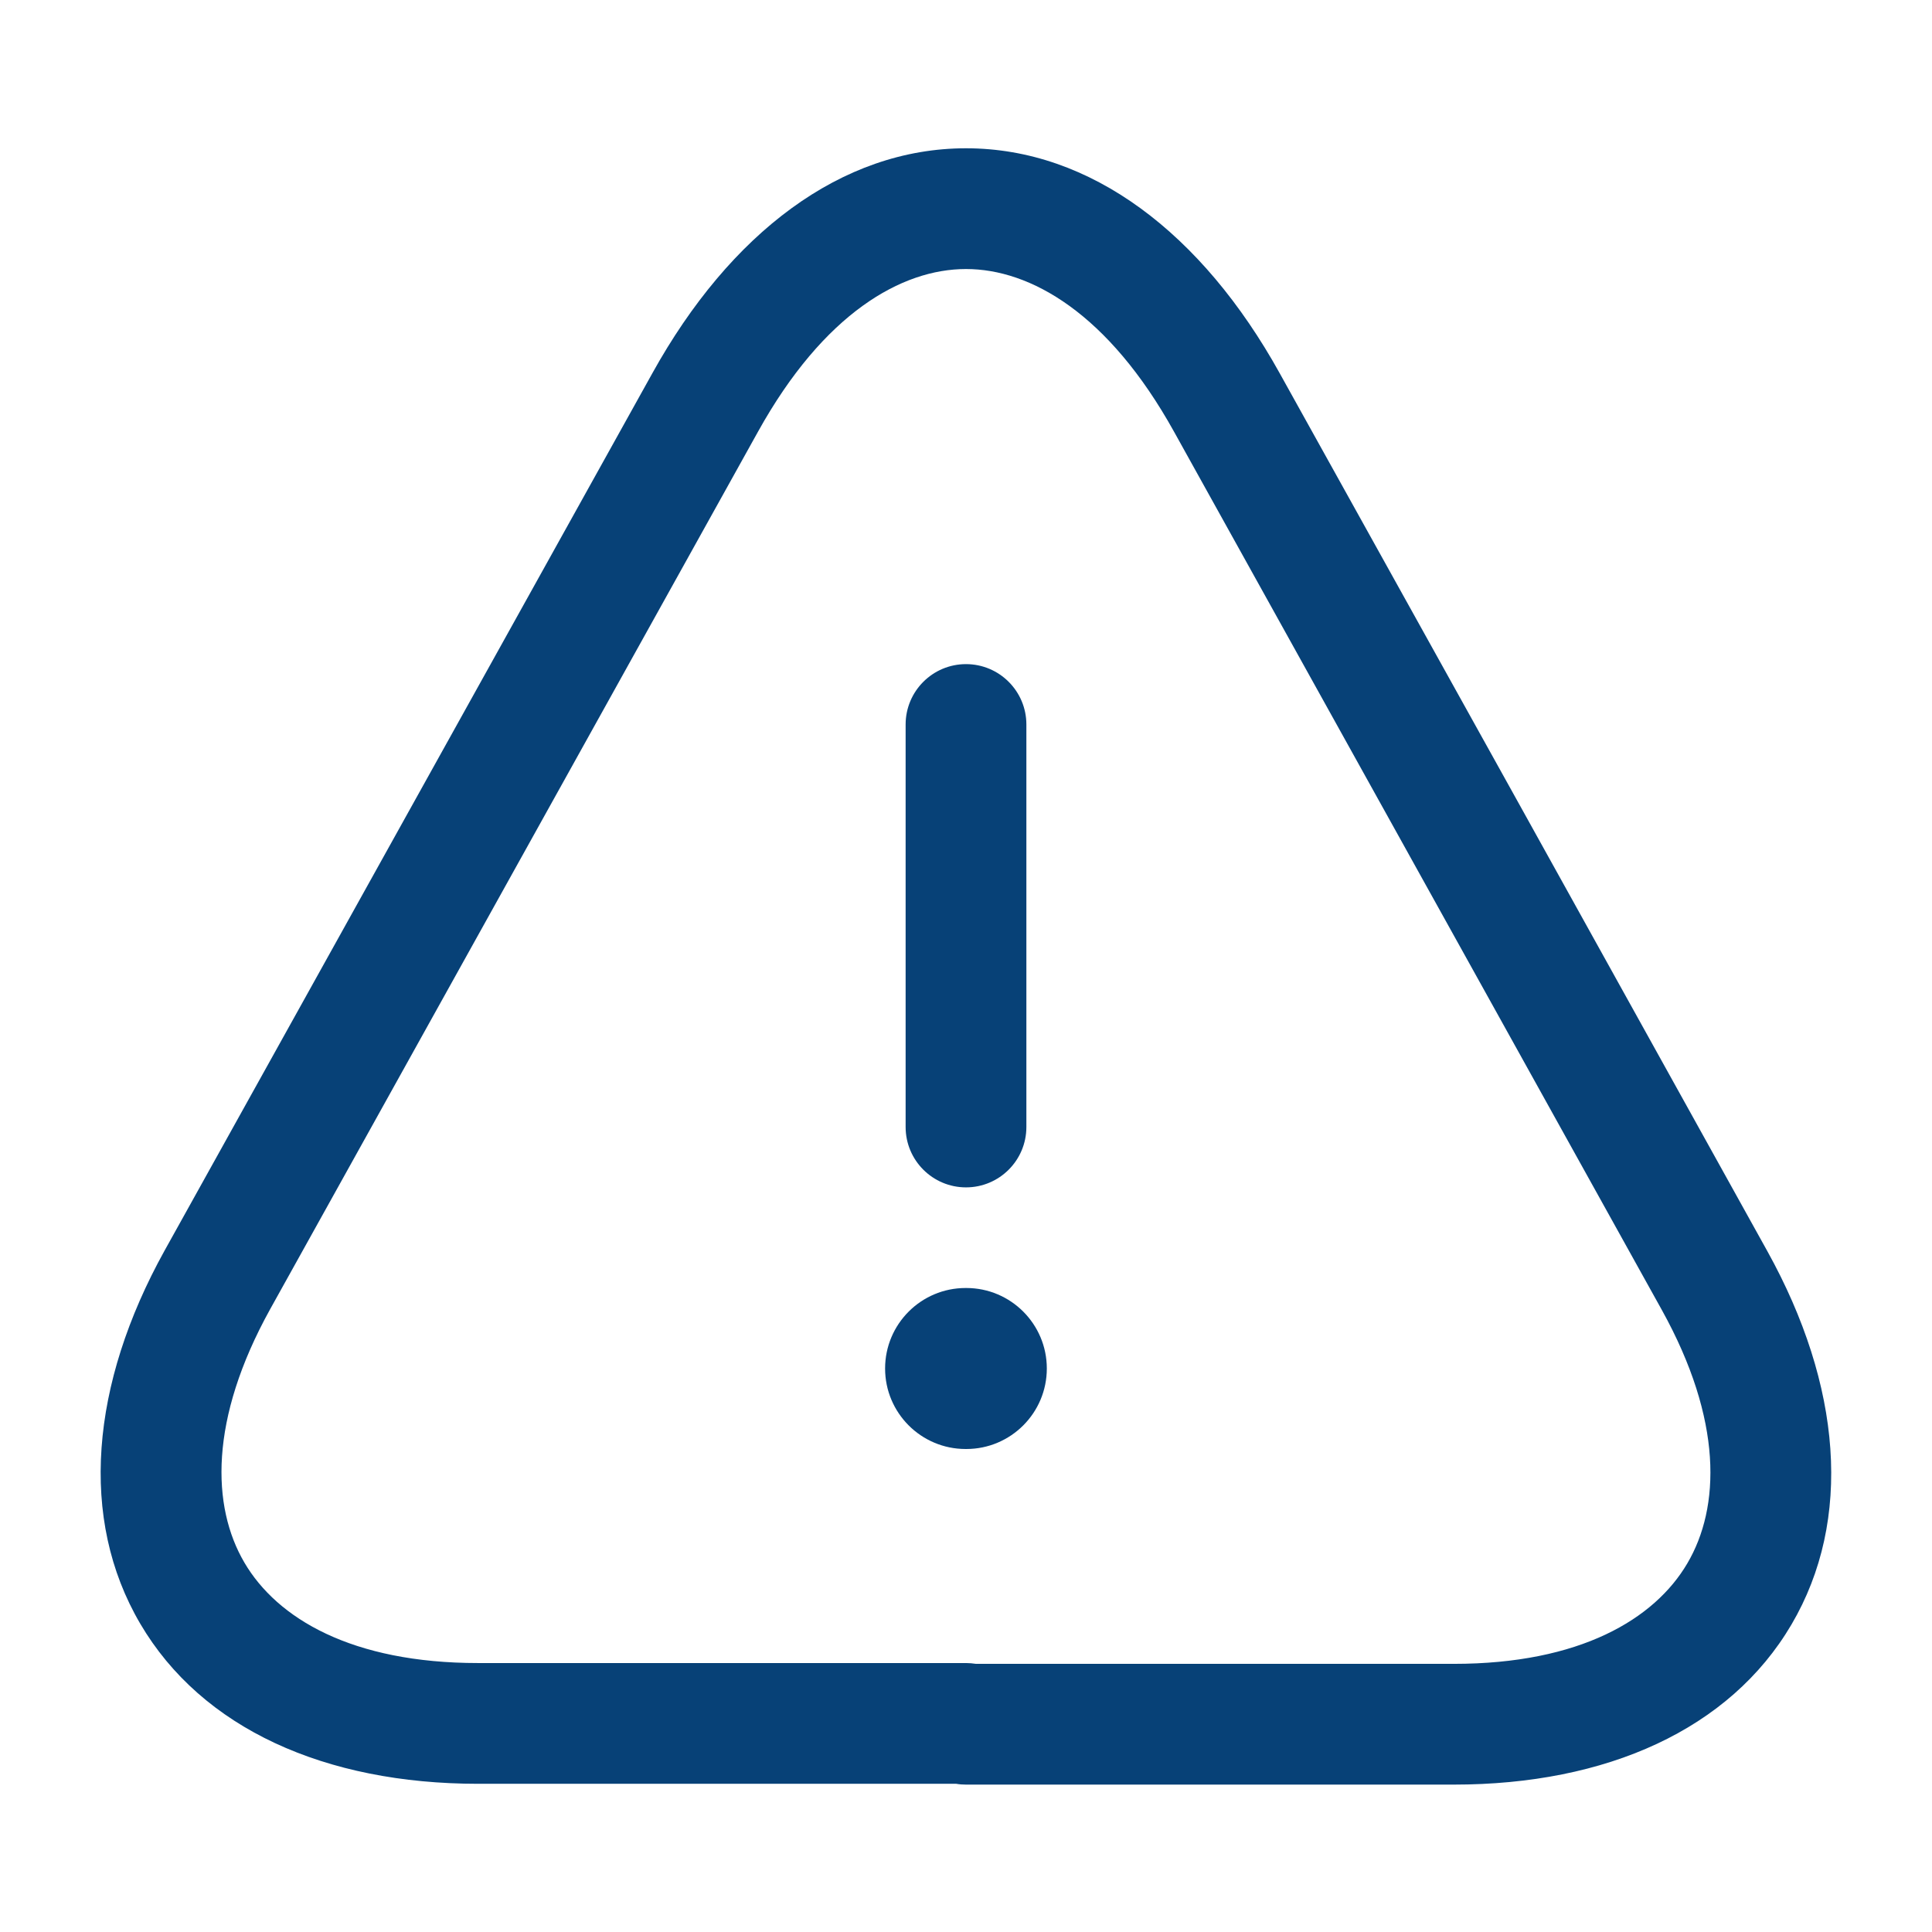
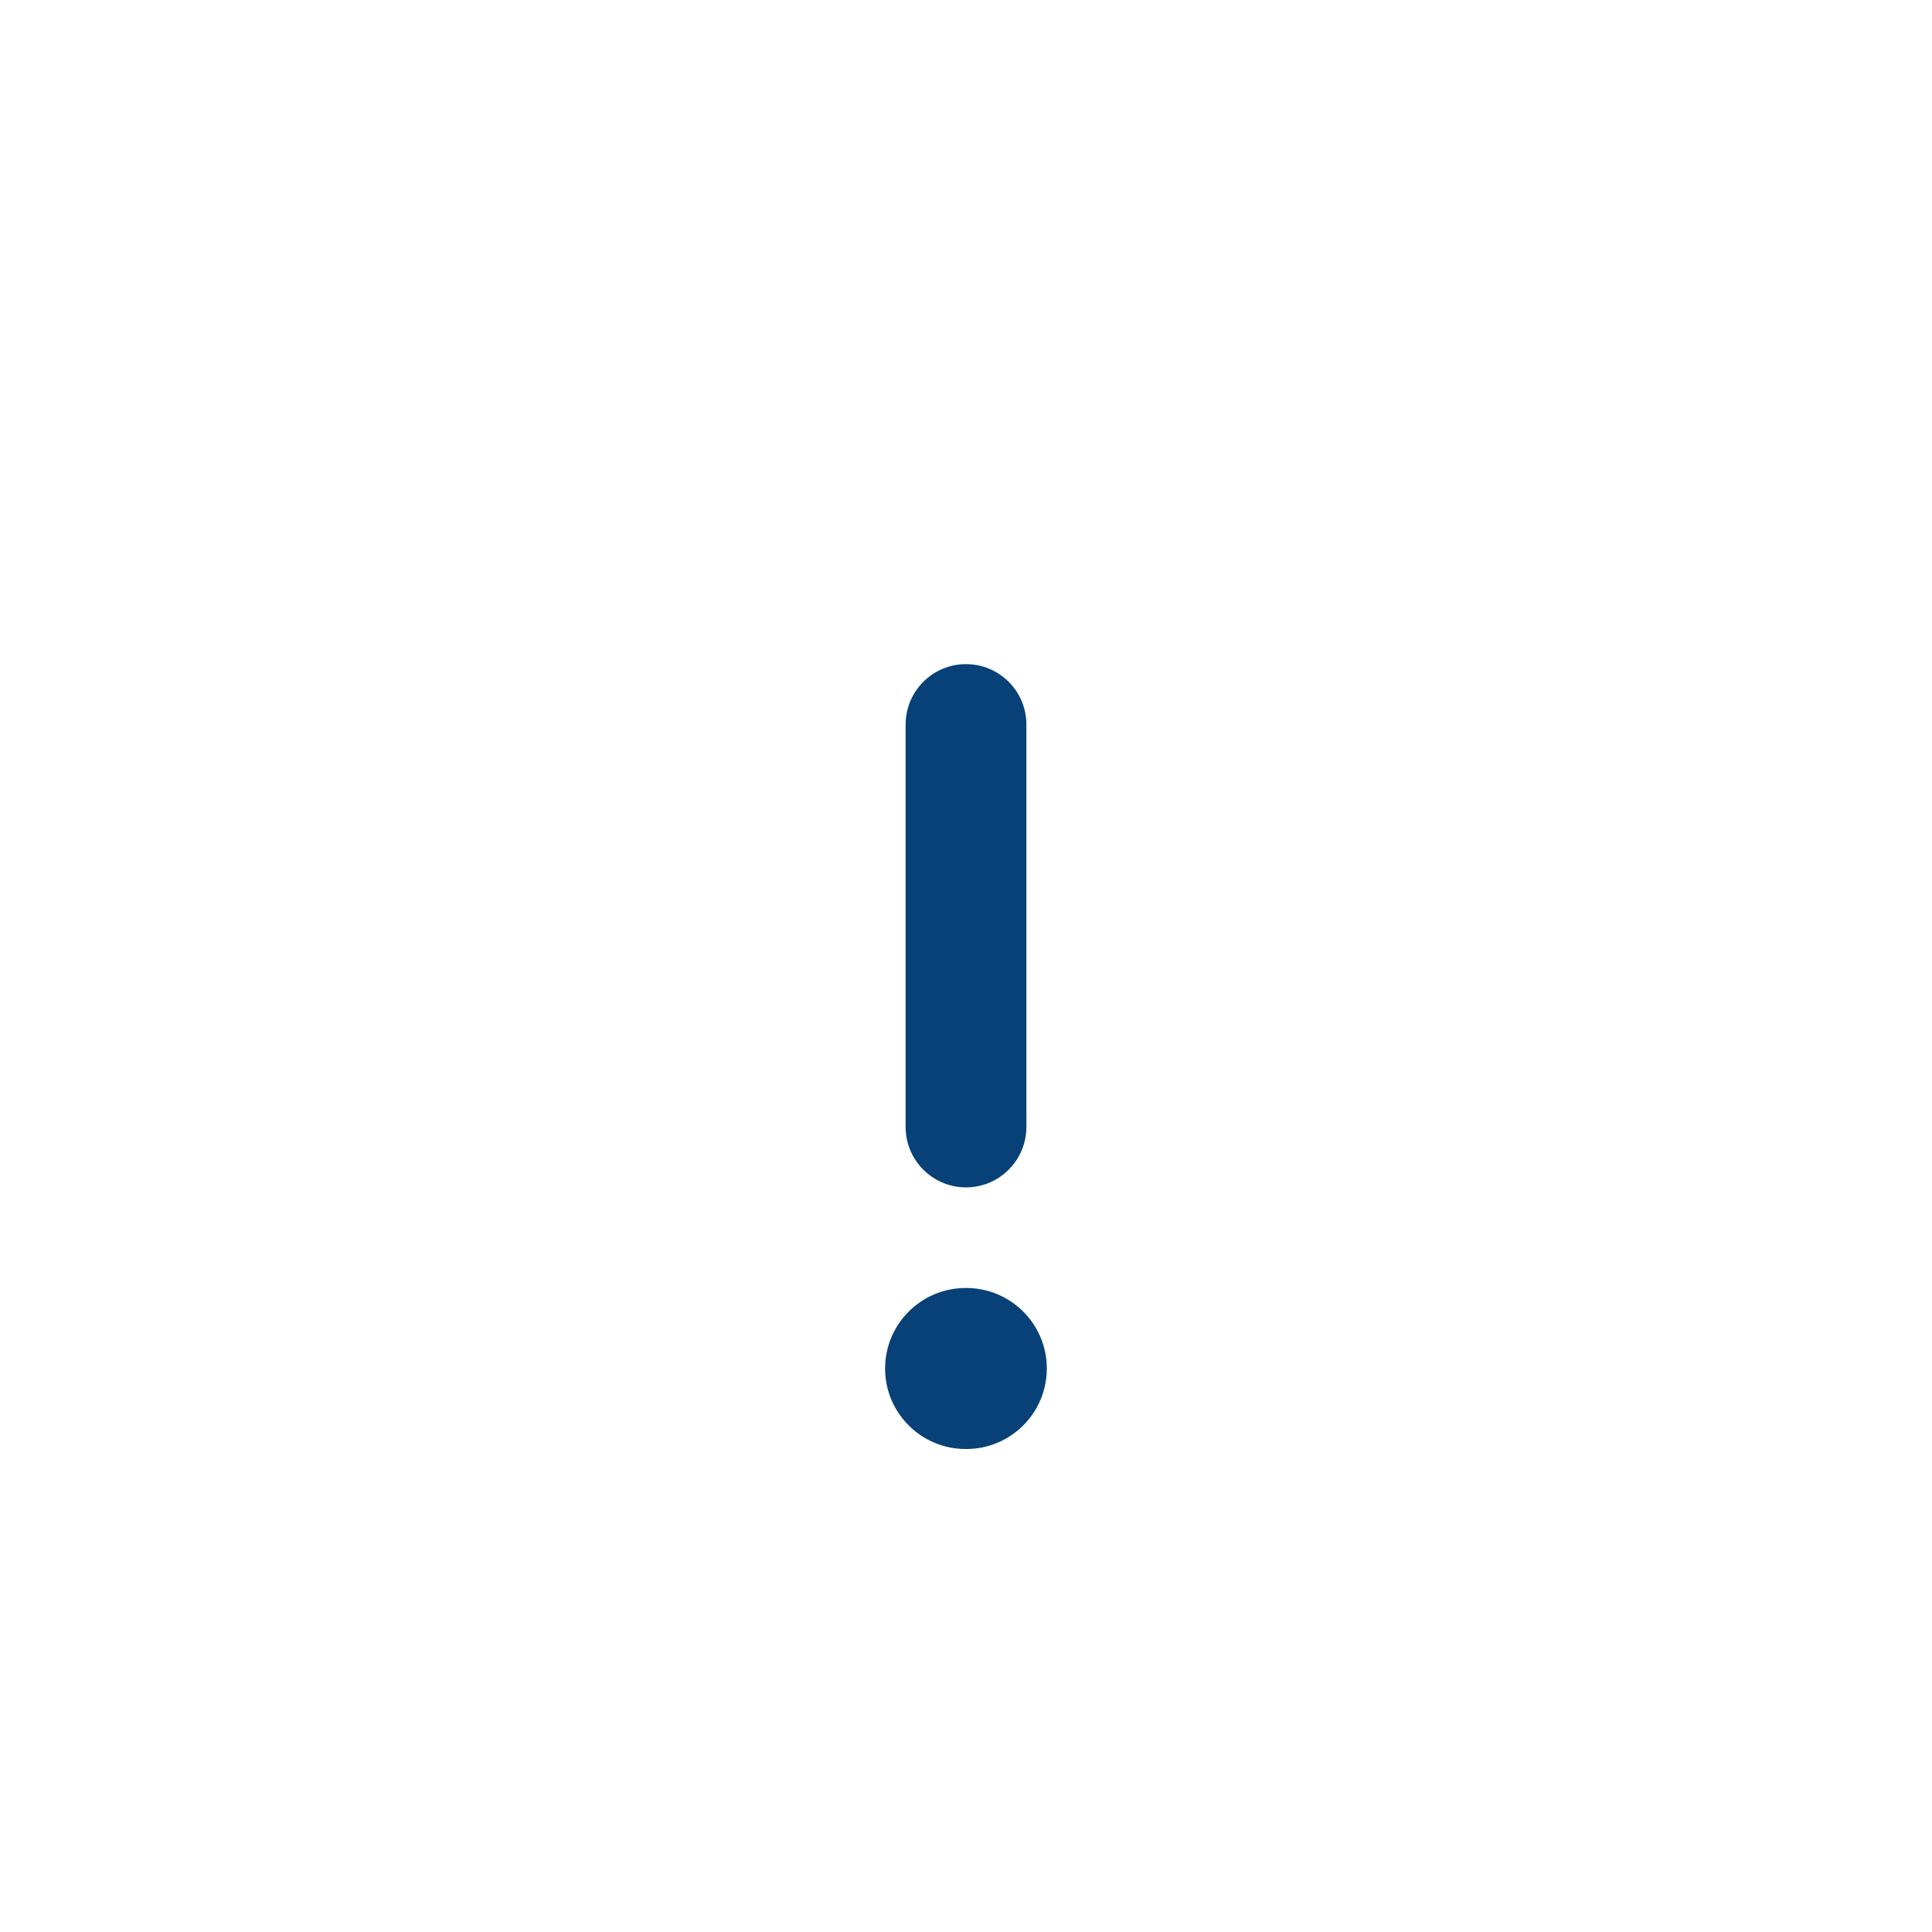
<svg xmlns="http://www.w3.org/2000/svg" width="24" height="24" viewBox="0 0 24 24" fill="none">
  <g id="danger">
    <path id="Vector (Stroke)" fill-rule="evenodd" clip-rule="evenodd" d="M12 8.25C12.414 8.25 12.75 8.586 12.75 9V14C12.75 14.414 12.414 14.75 12 14.75C11.586 14.75 11.25 14.414 11.25 14V9C11.25 8.586 11.586 8.25 12 8.25Z" fill="#074177" />
-     <path id="Vector (Stroke)_2" fill-rule="evenodd" clip-rule="evenodd" d="M12 3.342C11.2 3.342 10.233 3.891 9.416 5.363L3.356 16.263C2.596 17.635 2.628 18.716 3.036 19.411C3.443 20.105 4.37 20.659 5.94 20.659H12.001C12.043 20.659 12.084 20.663 12.124 20.669H18.06C19.625 20.669 20.553 20.115 20.961 19.42C21.37 18.725 21.404 17.644 20.644 16.273L14.585 5.364C13.768 3.891 12.8 3.342 12 3.342ZM11.879 22.159H5.94C4.041 22.159 2.508 21.474 1.742 20.17C0.977 18.867 1.125 17.194 2.044 15.536L8.104 4.636C8.104 4.636 8.105 4.635 8.104 4.636C9.068 2.898 10.45 1.842 12 1.842C13.55 1.842 14.932 2.898 15.896 4.635L18.836 9.925L21.956 15.545C22.876 17.205 23.02 18.878 22.254 20.181C21.488 21.484 19.956 22.169 18.06 22.169H12.001C11.96 22.169 11.918 22.166 11.879 22.159Z" fill="#074177" />
    <path id="Vector (Stroke)_3" fill-rule="evenodd" clip-rule="evenodd" d="M10.995 17C10.995 16.448 11.443 16 11.995 16H12.004C12.556 16 13.004 16.448 13.004 17C13.004 17.552 12.556 18 12.004 18H11.995C11.443 18 10.995 17.552 10.995 17Z" fill="#074177" />
  </g>
</svg>